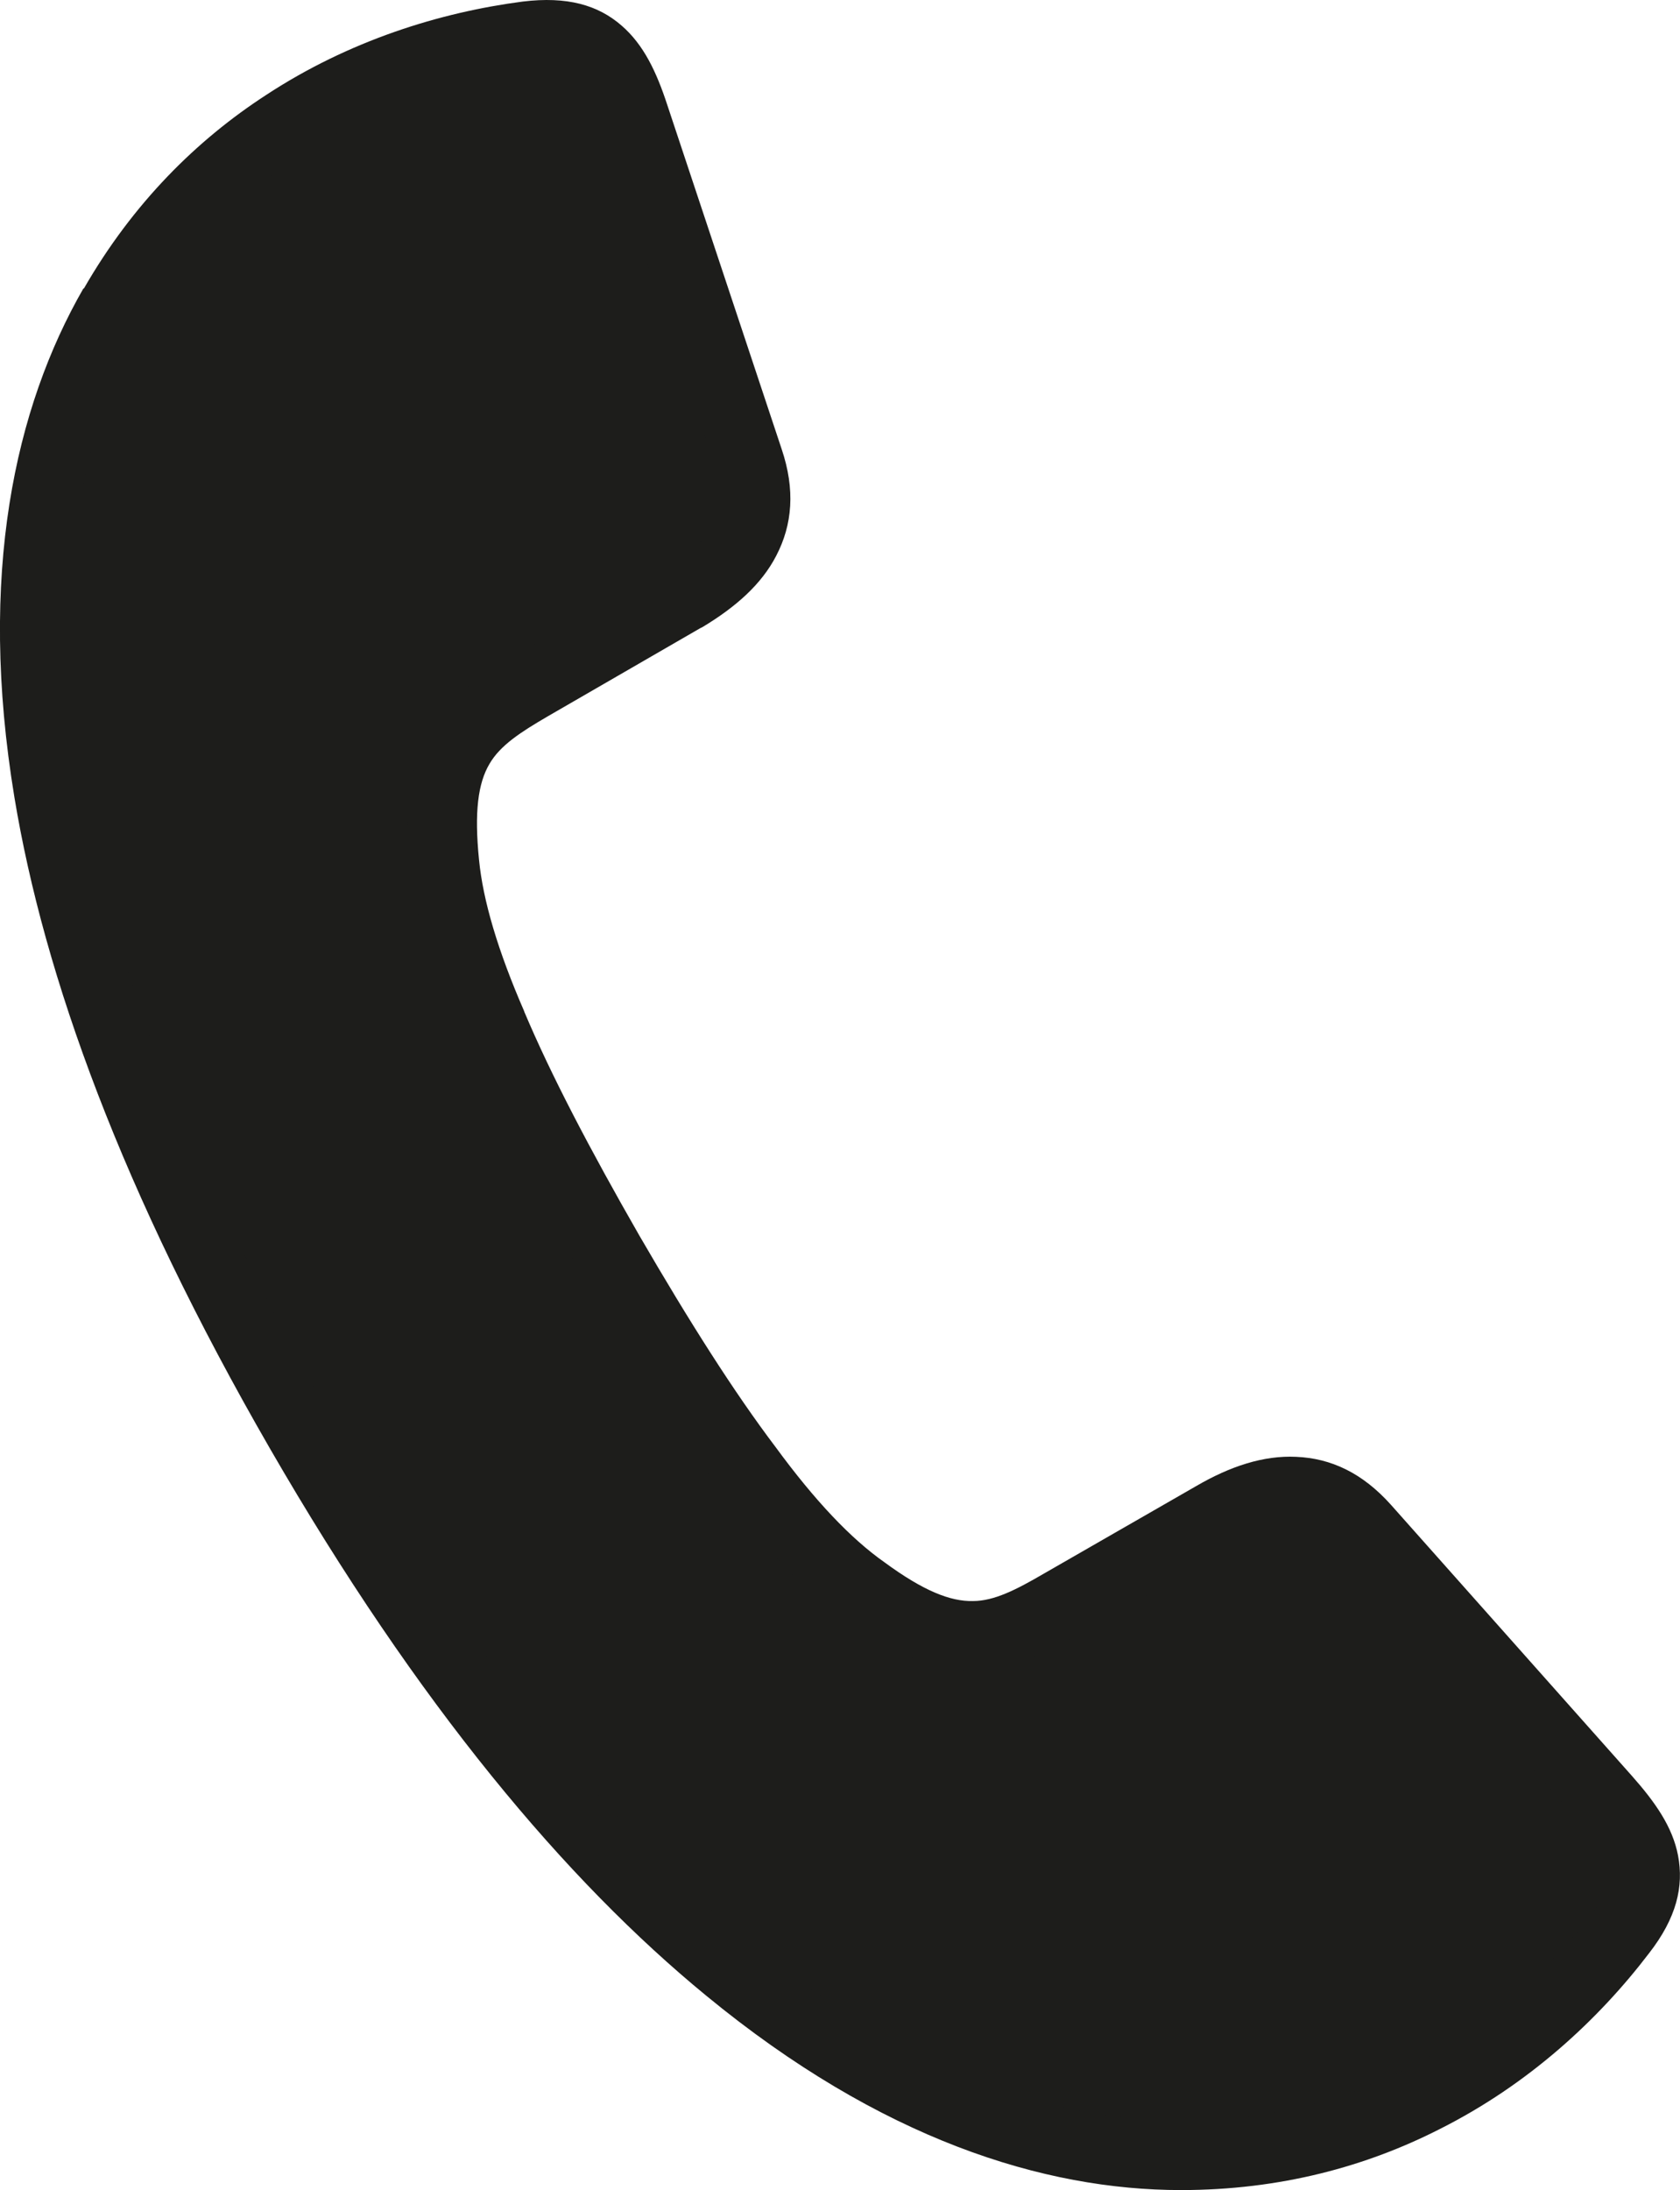
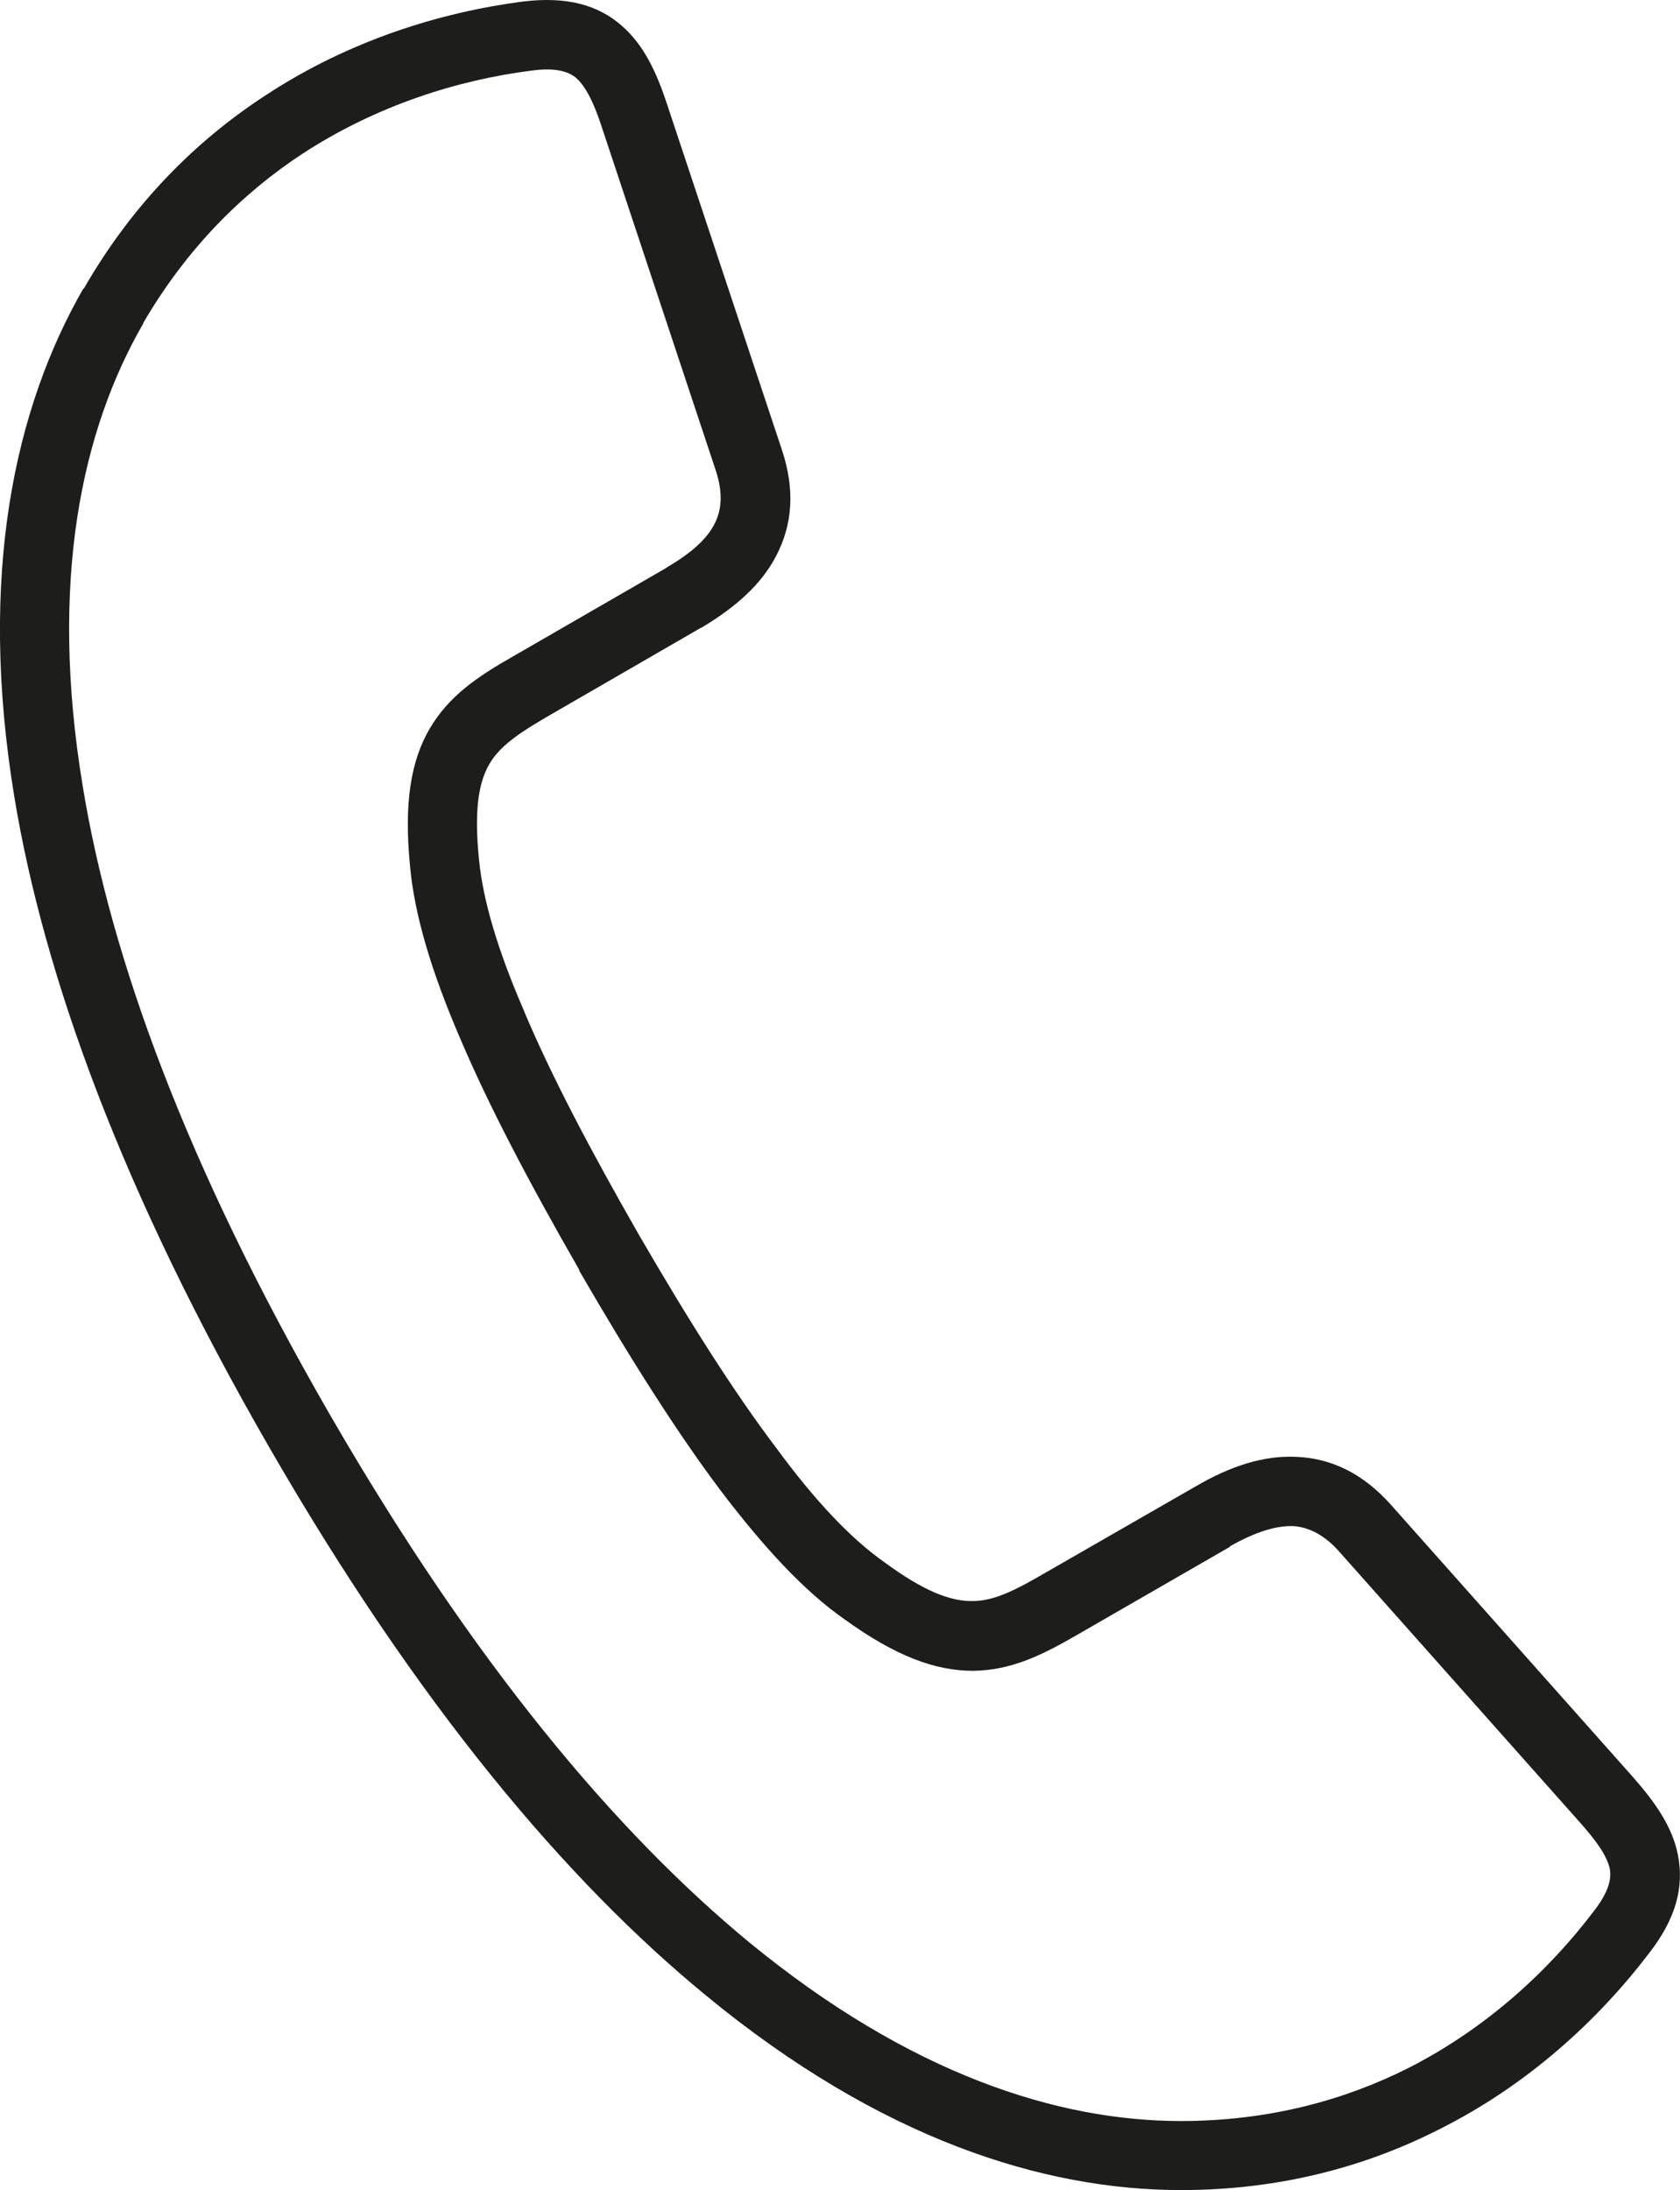
<svg xmlns="http://www.w3.org/2000/svg" id="Layer_1" version="1.1" viewBox="0 0 161.85 210.95">
  <defs>
    <style>
      .st0 {
        fill-rule: evenodd;
      }

      .st0, .st1 {
        fill: #1d1d1b;
      }
    </style>
  </defs>
-   <path class="st0" d="M58.71,120.65c-9.77-16.92-15.03-29.01-15.88-37.5-1.09-10.86,2.18-13.56,8.3-17.07l14.69-8.49c5.59-3.22,8.3-7.3,6.35-13.32l-11-33.09c-1.8-5.4-3.94-8.58-10.38-7.73-13.65,1.8-29.86,8.72-39.87,25.98C-.45,49.21-2.4,83.62,28.89,137.85c31.33,54.23,62.1,69.78,84.9,69.78,19.96,0,34.08-10.57,42.43-21.52,3.98-5.17,2.32-8.58-1.47-12.85l-23.18-26.07c-4.22-4.69-9.1-4.41-14.7-1.14l-14.69,8.44c-6.07,3.56-10.1,5.07-18.91-1.33-6.97-4.98-14.79-15.6-24.55-32.52h0Z" />
  <path class="st1" d="M55.81,122.31c-4.93-8.58-8.77-15.93-11.47-22.28-2.8-6.49-4.41-11.95-4.83-16.54-.62-6.21.09-10.24,1.89-13.32,1.85-3.13,4.55-4.98,8.06-6.97l14.69-8.48.14-.1c2.18-1.28,3.79-2.65,4.55-4.17.71-1.38.8-3.03.14-5.07l-11-33.13c-.71-2.18-1.47-3.84-2.47-4.74-.85-.71-2.18-1-4.31-.71-7.06.9-14.84,3.32-21.99,7.96-5.79,3.79-11.19,9.1-15.41,16.35v.05h0c-5.92,10.24-9.1,24.79-5.83,44.56,2.7,16.5,9.95,36.5,23.79,60.49,13.89,24.03,27.59,40.29,40.48,50.91,15.45,12.66,29.67,17.16,41.52,17.16h0c8.44,0,15.74-1.99,21.95-5.12,7.54-3.84,13.51-9.39,17.82-15.07,1.33-1.71,1.75-2.99,1.56-4.08-.28-1.33-1.38-2.8-2.89-4.5l-23.18-26.07c-1.42-1.61-2.94-2.37-4.46-2.46-1.75-.05-3.79.66-6.06,1.94v.05l-14.65,8.44c-3.51,2.04-6.45,3.46-10.1,3.51-3.6,0-7.44-1.37-12.47-5.02-3.79-2.66-7.68-6.83-11.95-12.47-4.12-5.5-8.58-12.51-13.55-21.09h0ZM50.5,97.42c2.56,6.07,6.3,13.22,11.09,21.57h0c4.84,8.34,9.15,15.12,13.13,20.38,3.79,5.17,7.25,8.82,10.48,11.09,3.74,2.75,6.35,3.79,8.53,3.74,2.04,0,4.17-1.09,6.78-2.61l14.69-8.44h0c3.32-1.94,6.54-2.99,9.67-2.84,3.37.14,6.4,1.56,9.15,4.64l23.18,26.07c2.27,2.56,3.93,4.93,4.46,7.68.57,2.99-.14,6.02-2.8,9.43-4.84,6.35-11.57,12.61-20.15,16.92-7.06,3.6-15.36,5.88-24.93,5.88h0c-13.22,0-28.92-4.88-45.74-18.72-13.46-11.04-27.73-27.92-42.04-52.71C11.73,114.77,4.24,94.01,1.39,76.8c-3.55-21.47.05-37.54,6.64-49.01h.05c4.74-8.25,10.9-14.32,17.54-18.63C33.63,3.9,42.4,1.19,50.36.15c4.27-.52,7.25.33,9.53,2.32,2.13,1.85,3.36,4.46,4.41,7.68l11,33.09c1.33,3.93,1.04,7.3-.52,10.29-1.42,2.75-3.89,4.93-7.11,6.87l-.19.09-14.69,8.49c-2.61,1.52-4.6,2.8-5.64,4.6-1.09,1.85-1.47,4.6-1,9.24.38,3.89,1.8,8.72,4.36,14.6h0Z" />
</svg>